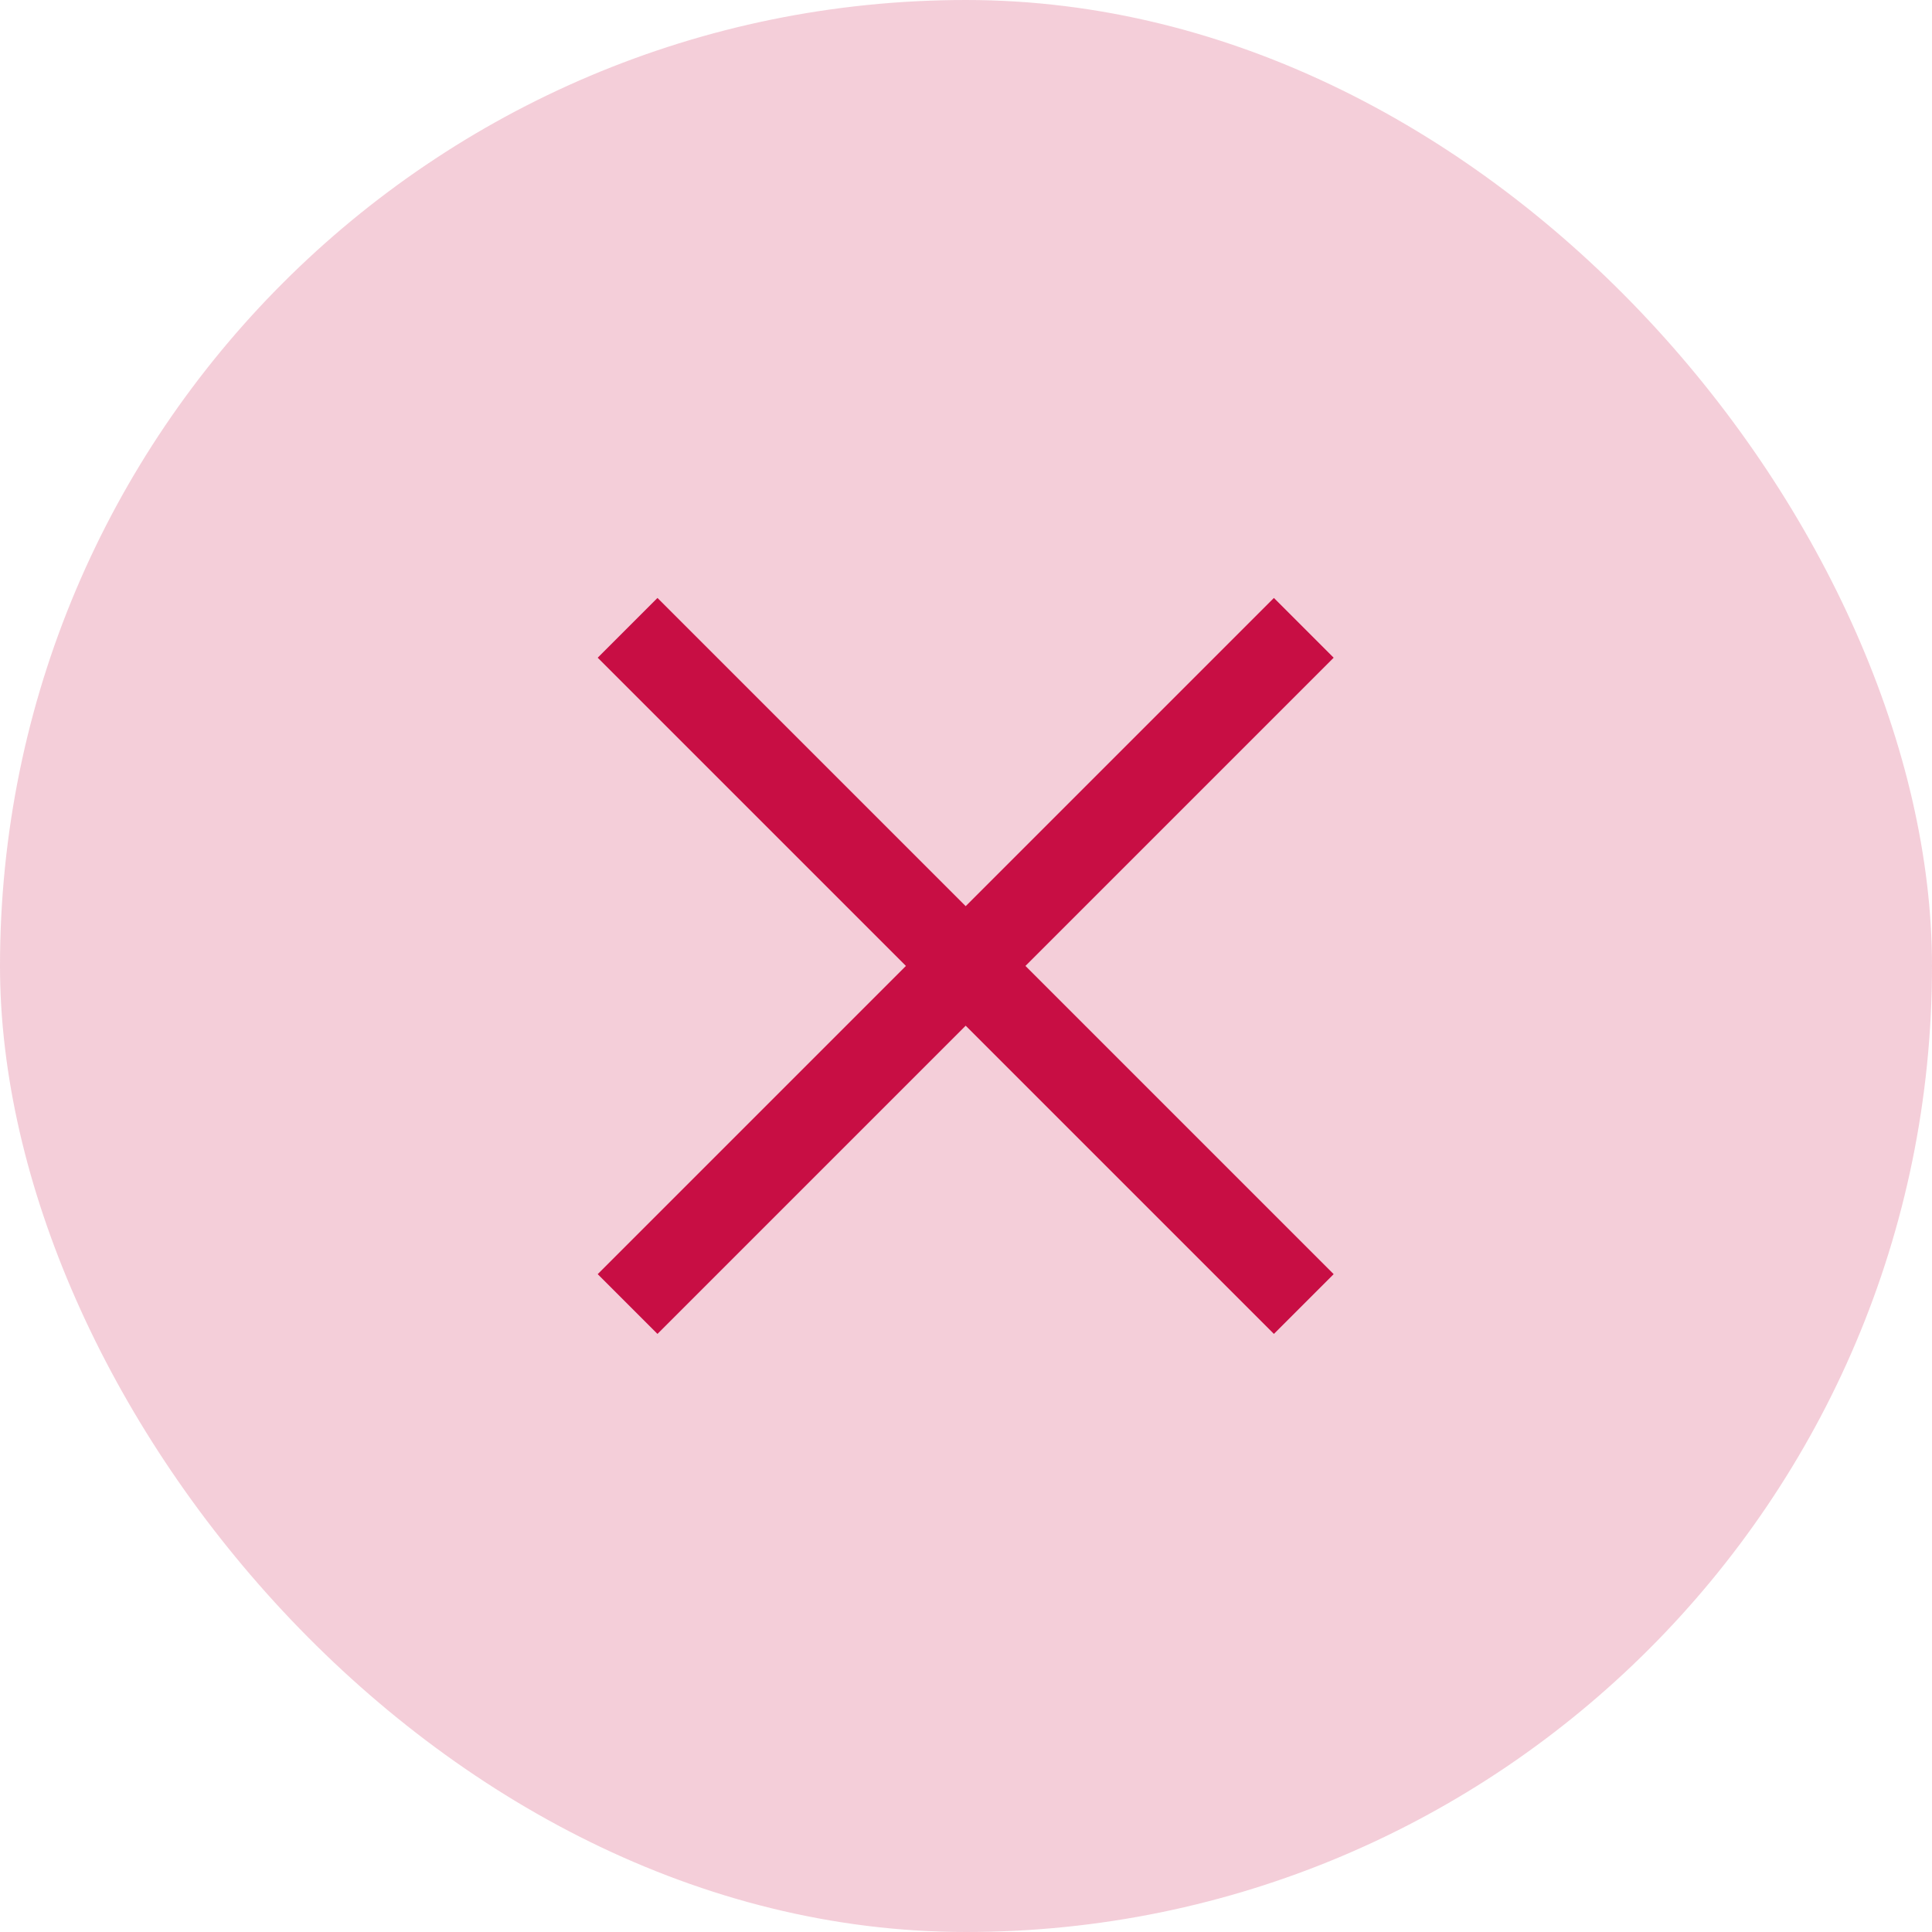
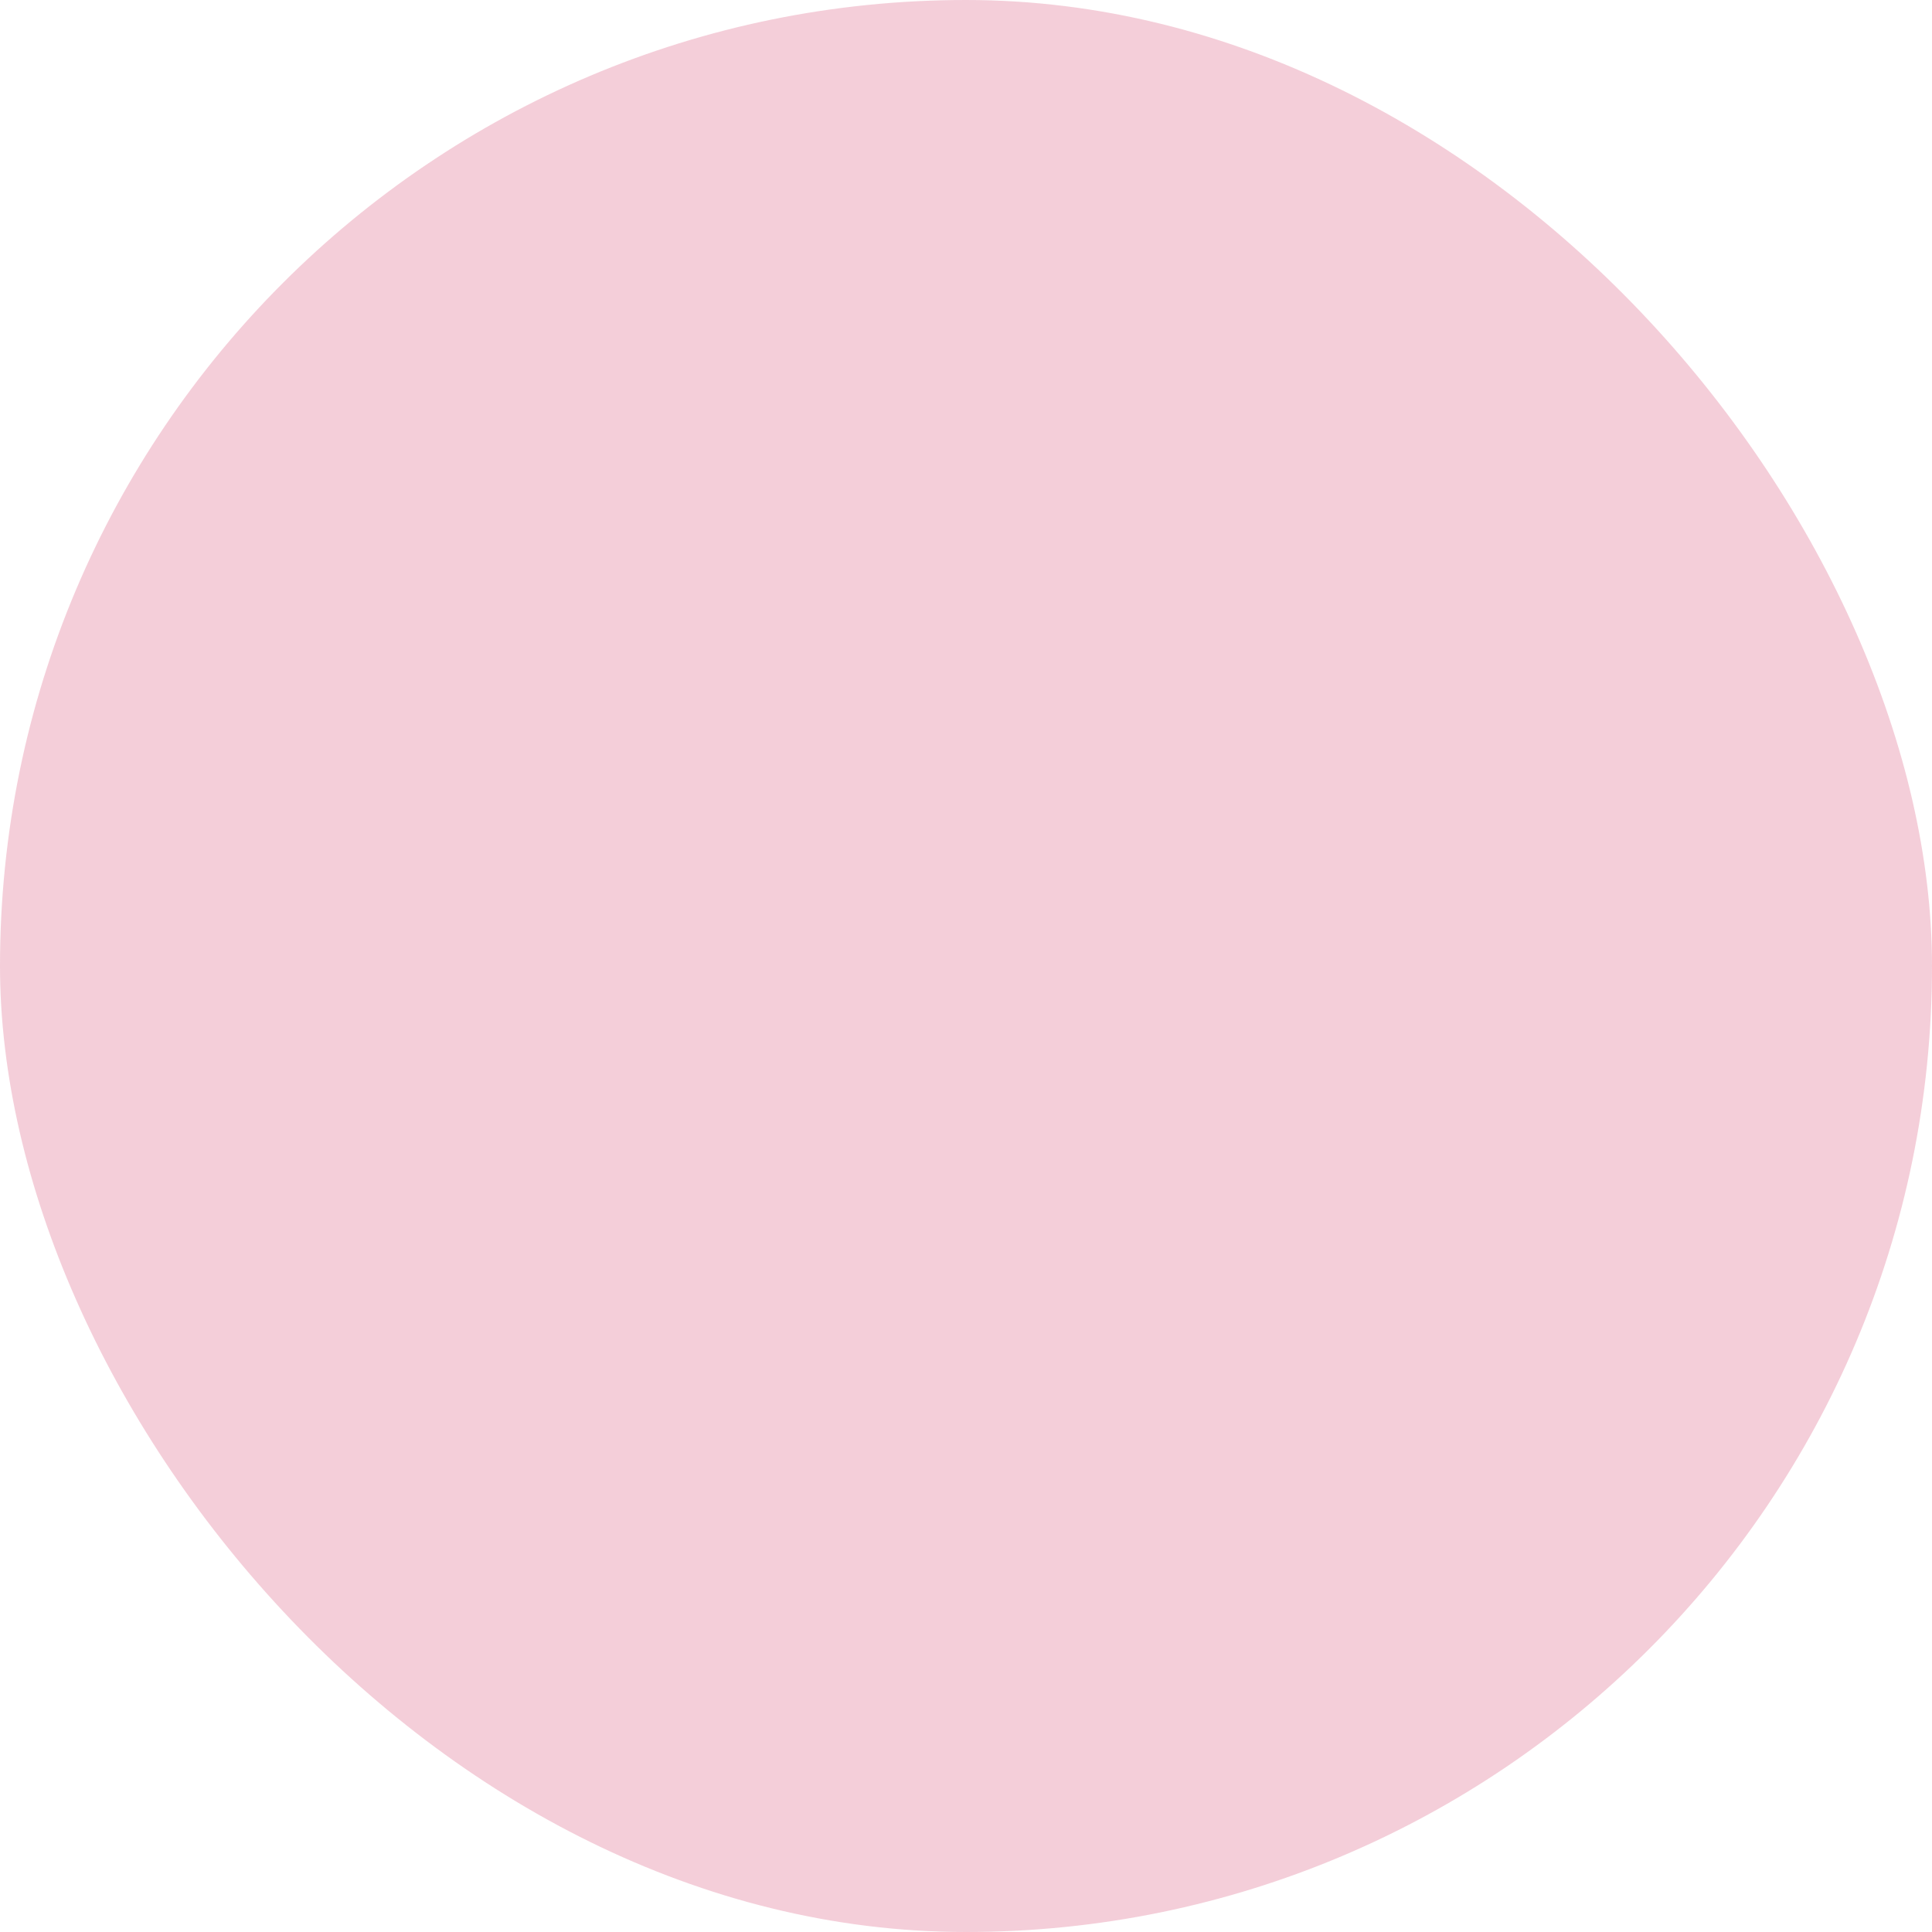
<svg xmlns="http://www.w3.org/2000/svg" width="30" height="30" viewBox="0 0 30 30" fill="none">
  <rect width="30" height="30" rx="15" fill="#C80E44" fill-opacity="0.2" />
-   <path d="M20.709 10.213L15.923 14.999L20.709 19.785L19.781 20.713L14.995 15.927L10.209 20.713L9.281 19.785L14.067 14.999L9.281 10.213L10.209 9.285L14.995 14.071L19.781 9.285L20.709 10.213Z" fill="#C80E44" />
</svg>